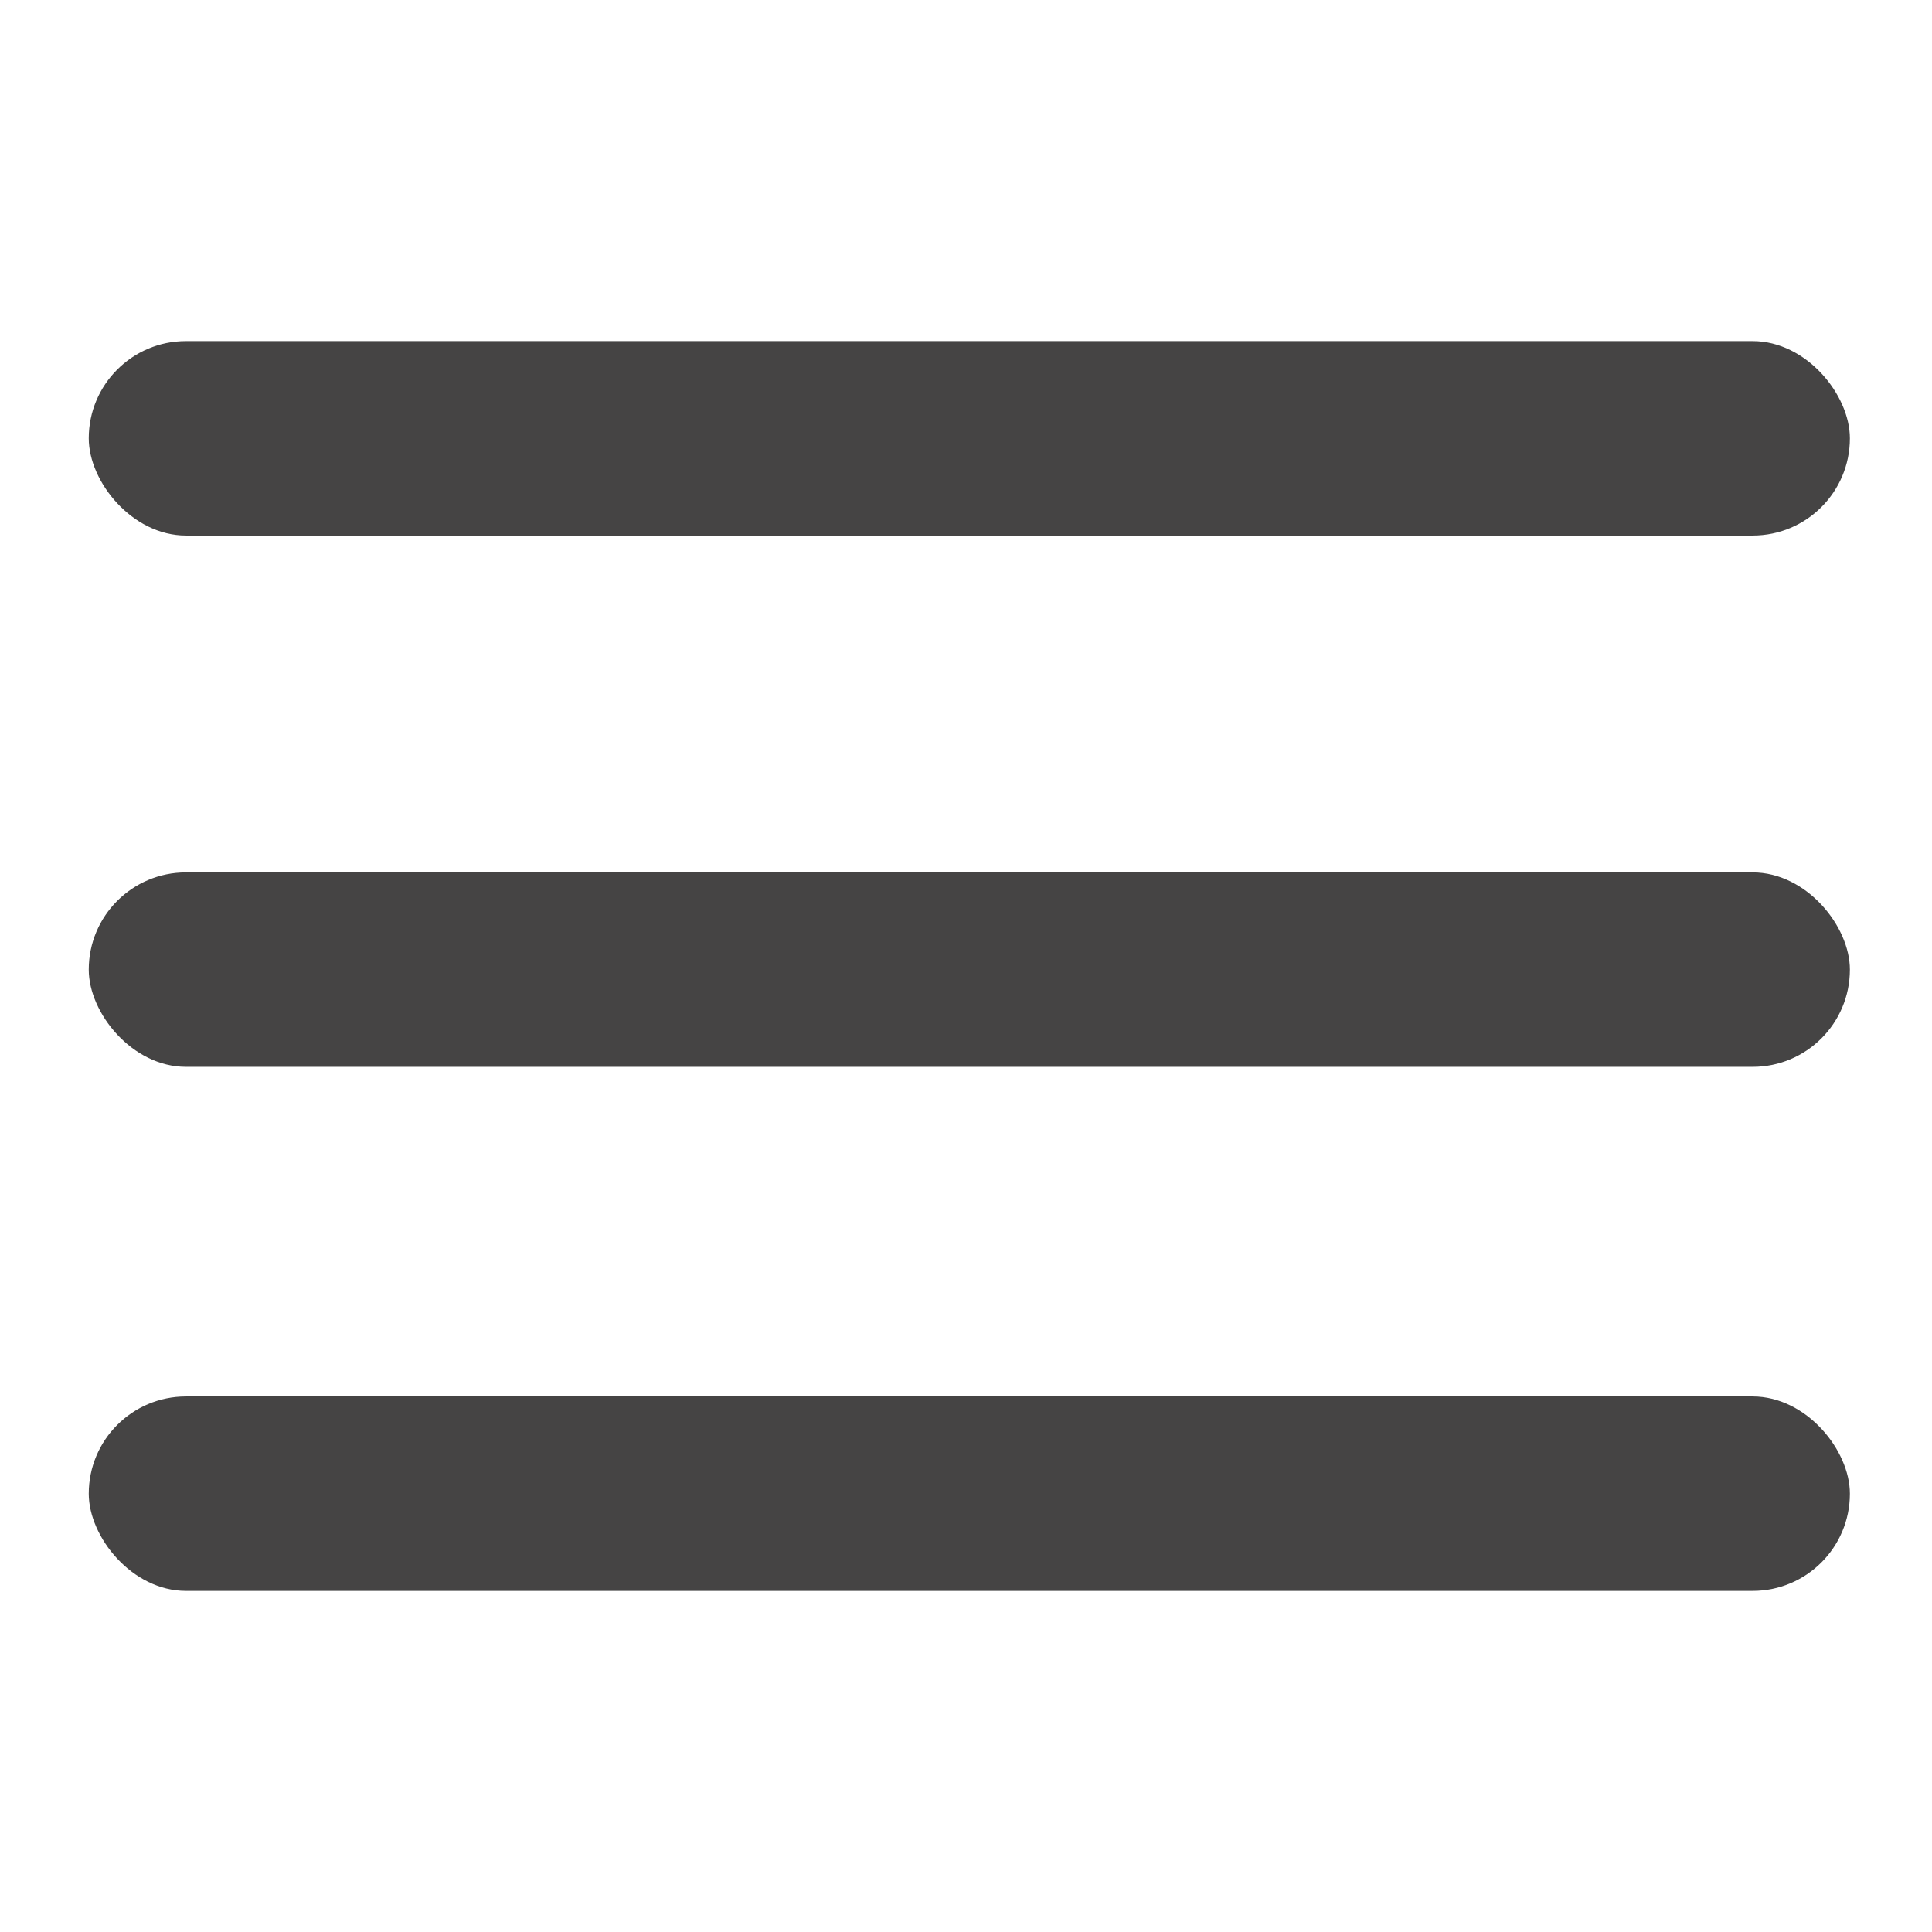
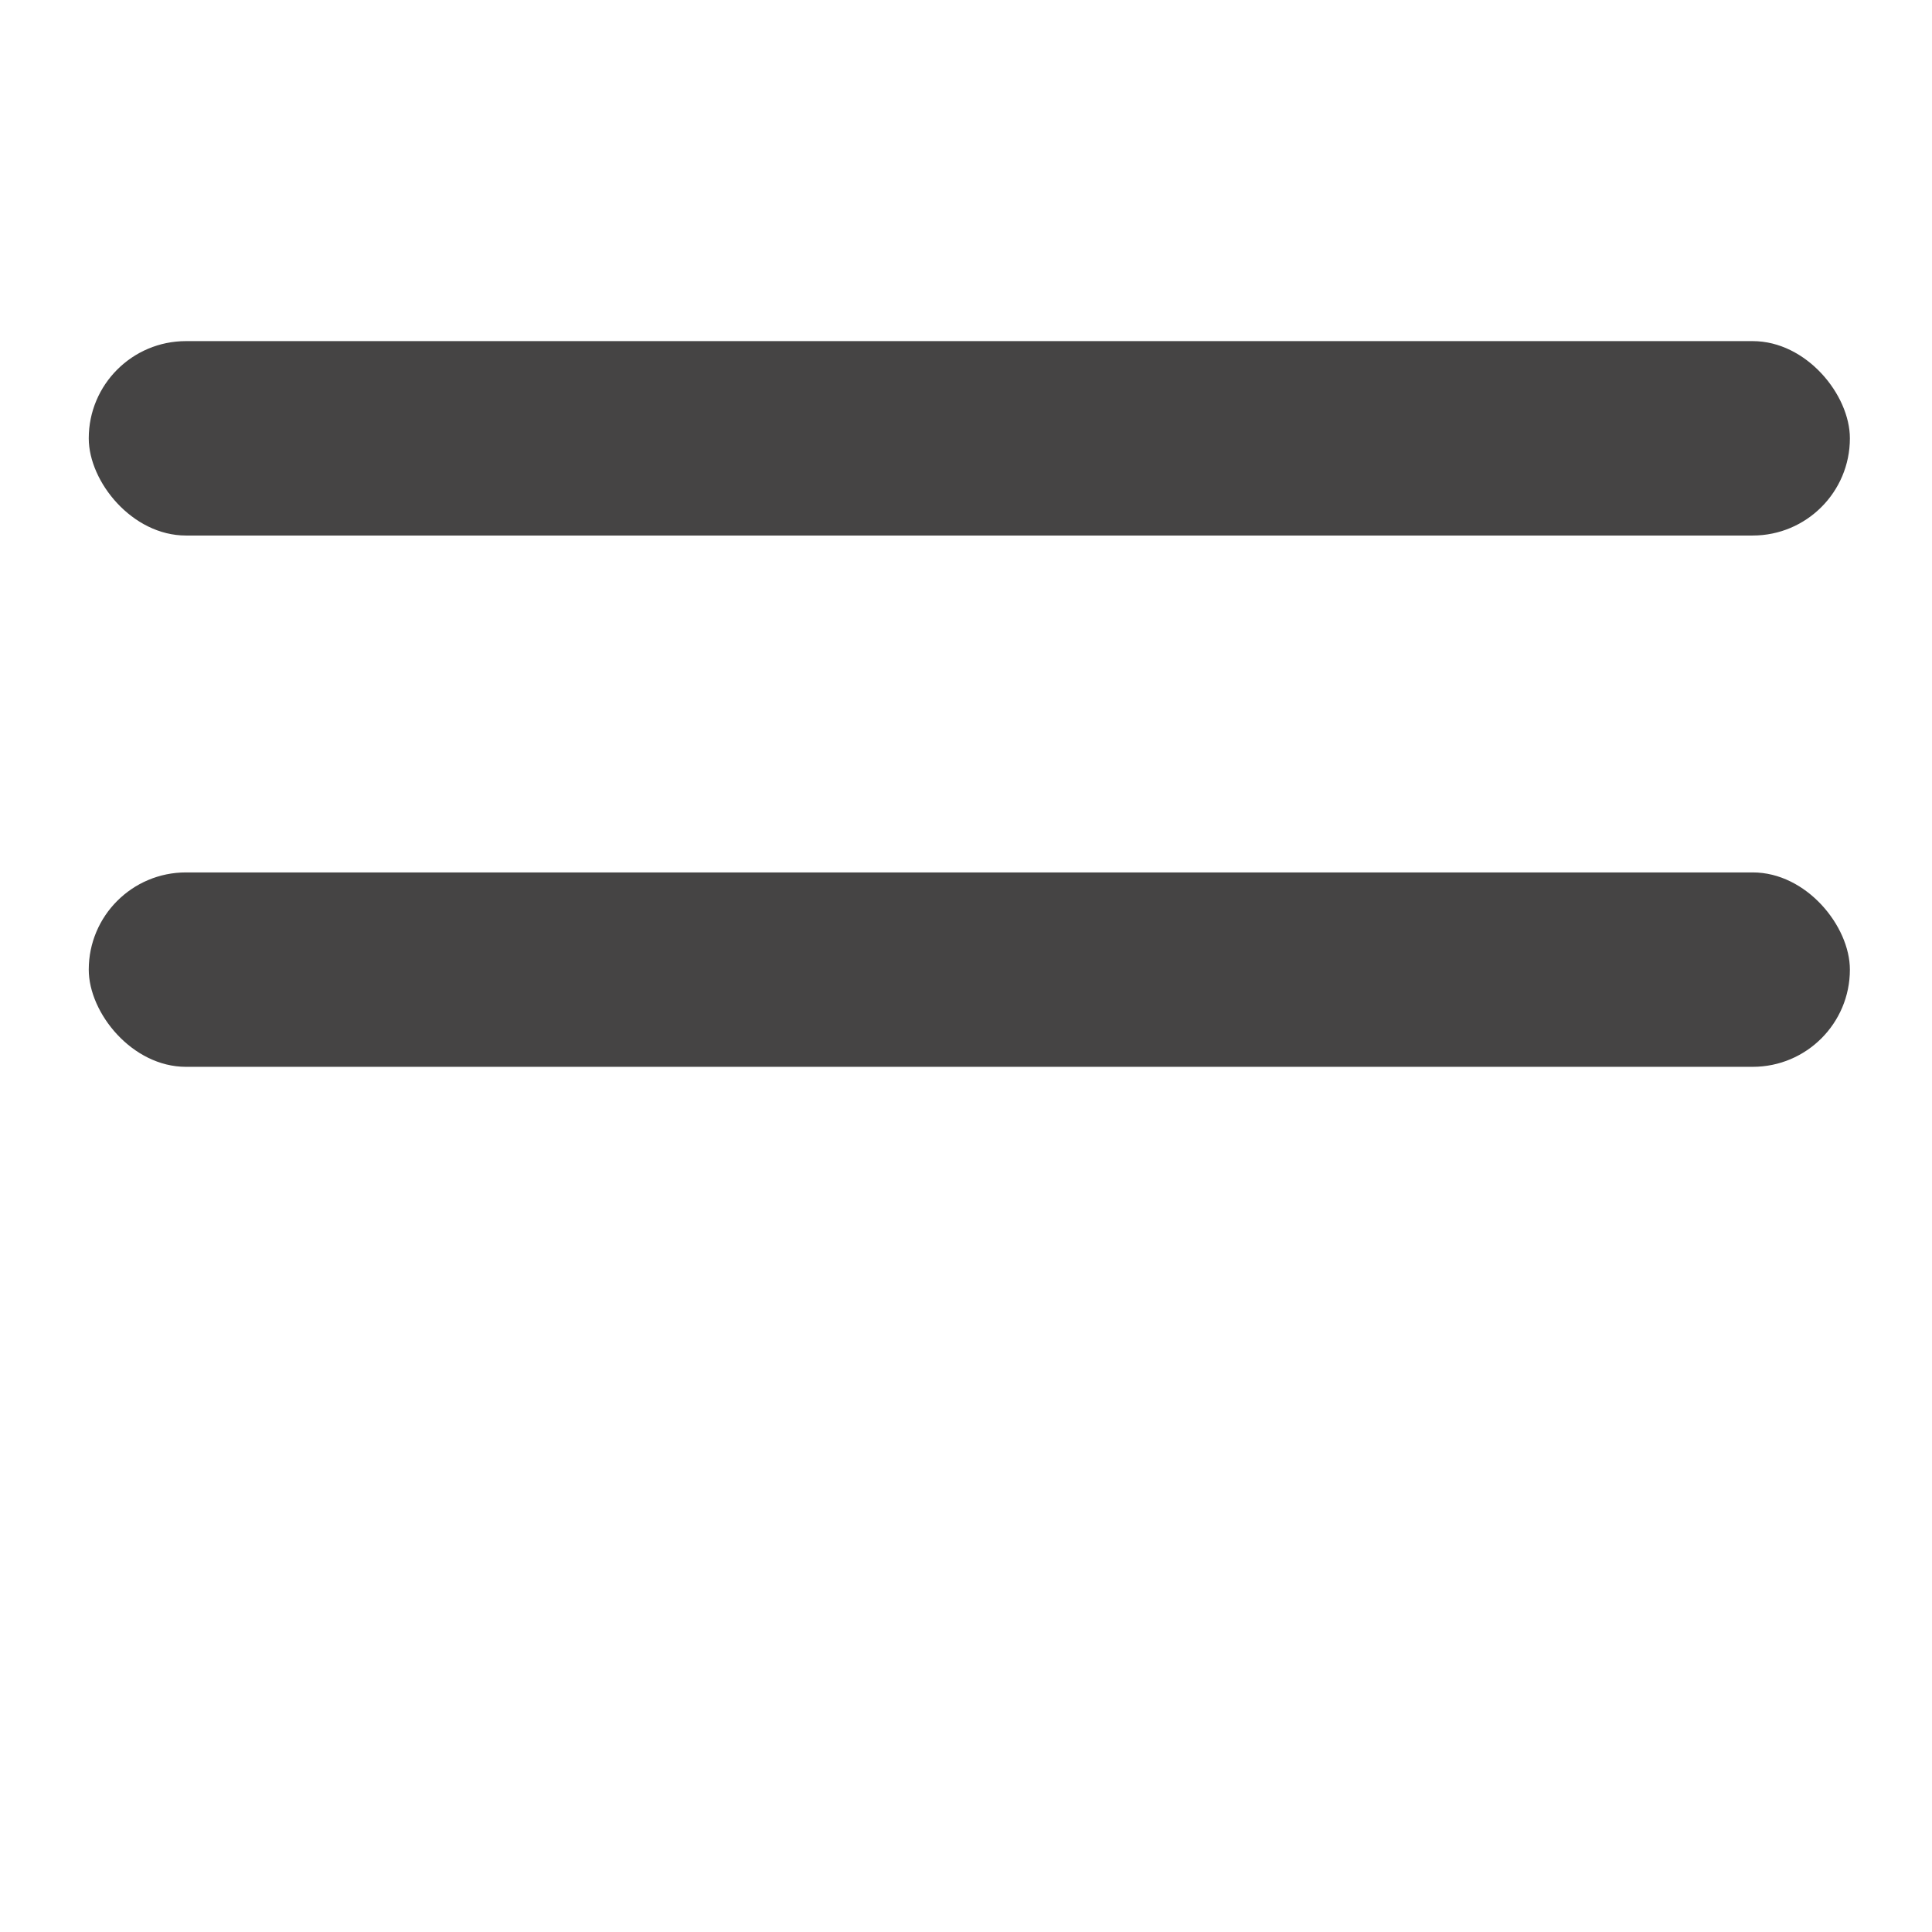
<svg xmlns="http://www.w3.org/2000/svg" id="Réteg_1" data-name="Réteg 1" viewBox="0 0 32 32">
  <defs>
    <style>
      .cls-1 {
        fill: #454444;
      }
    </style>
  </defs>
  <rect class="cls-1" x="1.47" y="5.65" width="29.17" height="3.22" rx="1.61" ry="1.61" />
  <rect class="cls-1" x="1.47" y="14.45" width="29.17" height="3.22" rx="1.61" ry="1.61" />
-   <rect class="cls-1" x="1.47" y="23.13" width="29.17" height="3.22" rx="1.61" ry="1.61" />
</svg>